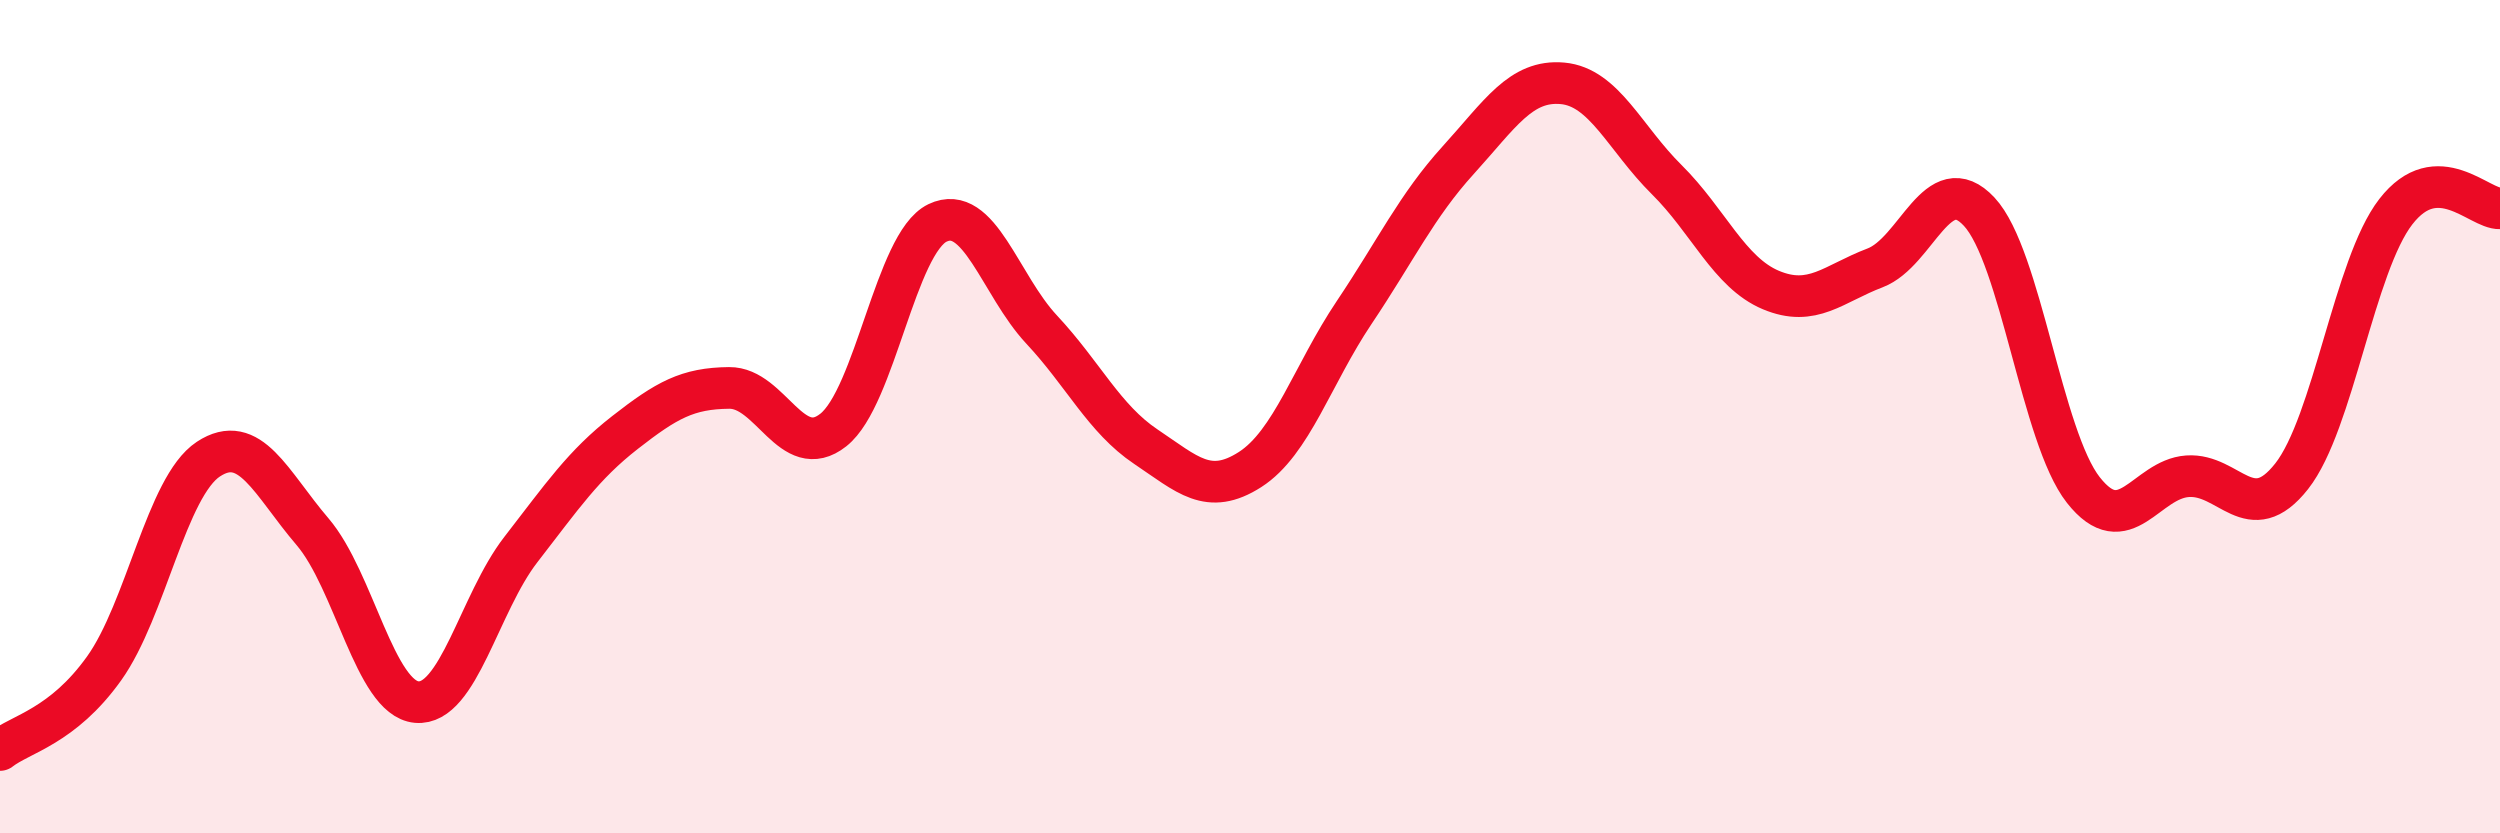
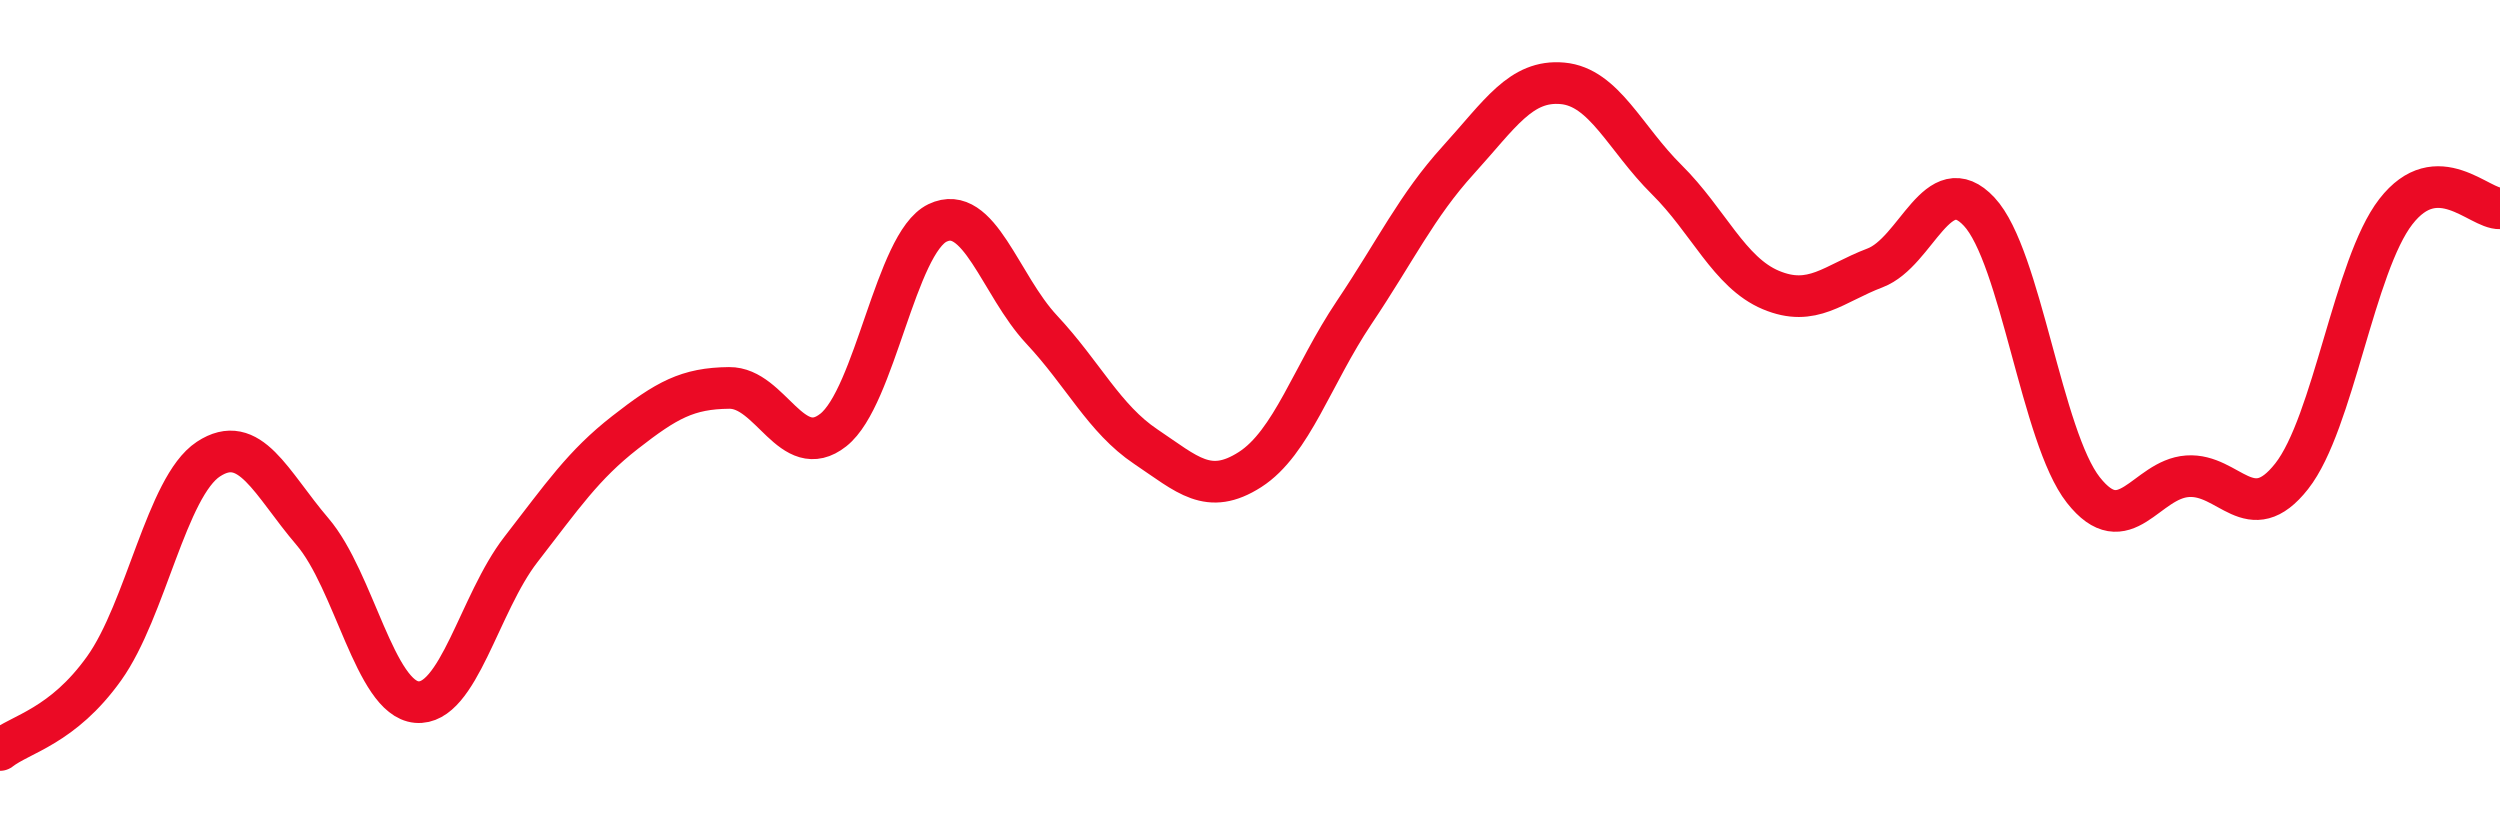
<svg xmlns="http://www.w3.org/2000/svg" width="60" height="20" viewBox="0 0 60 20">
-   <path d="M 0,18 C 0.5,17.61 1.5,17.44 2.5,16.04 C 3.5,14.64 4,11.68 5,11.02 C 6,10.36 6.5,11.59 7.5,12.76 C 8.5,13.93 9,16.76 10,16.85 C 11,16.94 11.5,14.48 12.5,13.19 C 13.5,11.9 14,11.16 15,10.38 C 16,9.6 16.5,9.32 17.5,9.31 C 18.5,9.3 19,11.11 20,10.32 C 21,9.53 21.5,5.83 22.5,5.35 C 23.5,4.87 24,6.84 25,7.91 C 26,8.98 26.5,10.05 27.5,10.72 C 28.5,11.39 29,11.91 30,11.27 C 31,10.63 31.5,8.99 32.5,7.5 C 33.5,6.01 34,4.94 35,3.84 C 36,2.74 36.5,1.91 37.5,2 C 38.5,2.09 39,3.32 40,4.31 C 41,5.3 41.5,6.54 42.5,6.96 C 43.5,7.38 44,6.81 45,6.43 C 46,6.05 46.5,4.01 47.5,5.08 C 48.5,6.15 49,10.49 50,11.76 C 51,13.03 51.5,11.5 52.5,11.43 C 53.5,11.36 54,12.7 55,11.43 C 56,10.16 56.5,6.37 57.5,5.08 C 58.5,3.79 59.5,5.02 60,5L60 20L0 20Z" fill="#EB0A25" opacity="0.1" stroke-linecap="round" stroke-linejoin="round" />
  <path d="M 0,18 C 0.5,17.61 1.5,17.44 2.5,16.04 C 3.5,14.64 4,11.68 5,11.02 C 6,10.36 6.5,11.59 7.5,12.76 C 8.5,13.93 9,16.76 10,16.85 C 11,16.94 11.5,14.48 12.5,13.19 C 13.5,11.9 14,11.16 15,10.38 C 16,9.6 16.5,9.32 17.5,9.31 C 18.5,9.3 19,11.11 20,10.32 C 21,9.53 21.5,5.83 22.5,5.35 C 23.5,4.87 24,6.84 25,7.91 C 26,8.98 26.5,10.05 27.5,10.72 C 28.5,11.39 29,11.91 30,11.27 C 31,10.63 31.5,8.99 32.5,7.5 C 33.5,6.01 34,4.94 35,3.84 C 36,2.74 36.5,1.91 37.5,2 C 38.5,2.09 39,3.32 40,4.31 C 41,5.3 41.5,6.54 42.5,6.96 C 43.5,7.38 44,6.81 45,6.43 C 46,6.05 46.5,4.01 47.5,5.08 C 48.5,6.15 49,10.49 50,11.76 C 51,13.03 51.5,11.5 52.5,11.43 C 53.5,11.36 54,12.7 55,11.43 C 56,10.16 56.5,6.37 57.5,5.08 C 58.5,3.79 59.5,5.02 60,5" stroke="#EB0A25" stroke-width="1" fill="none" stroke-linecap="round" stroke-linejoin="round" />
</svg>